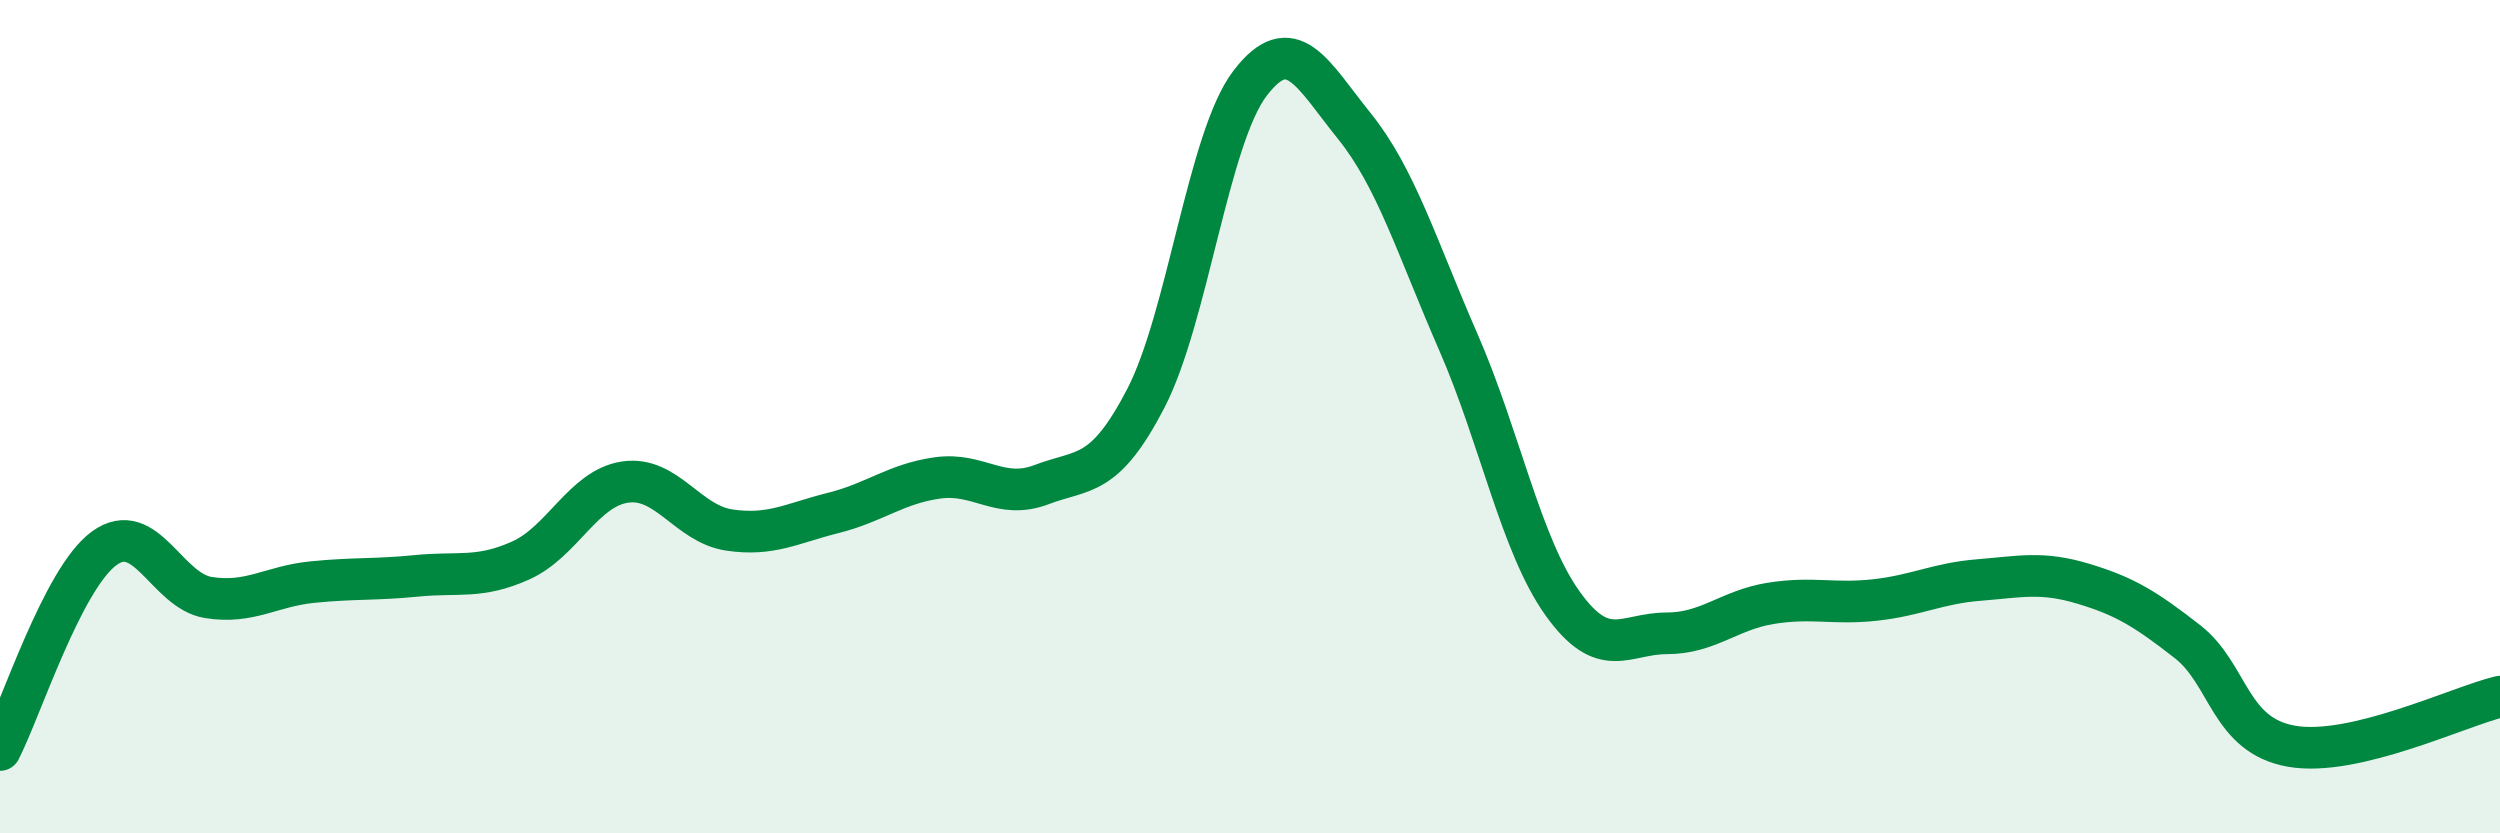
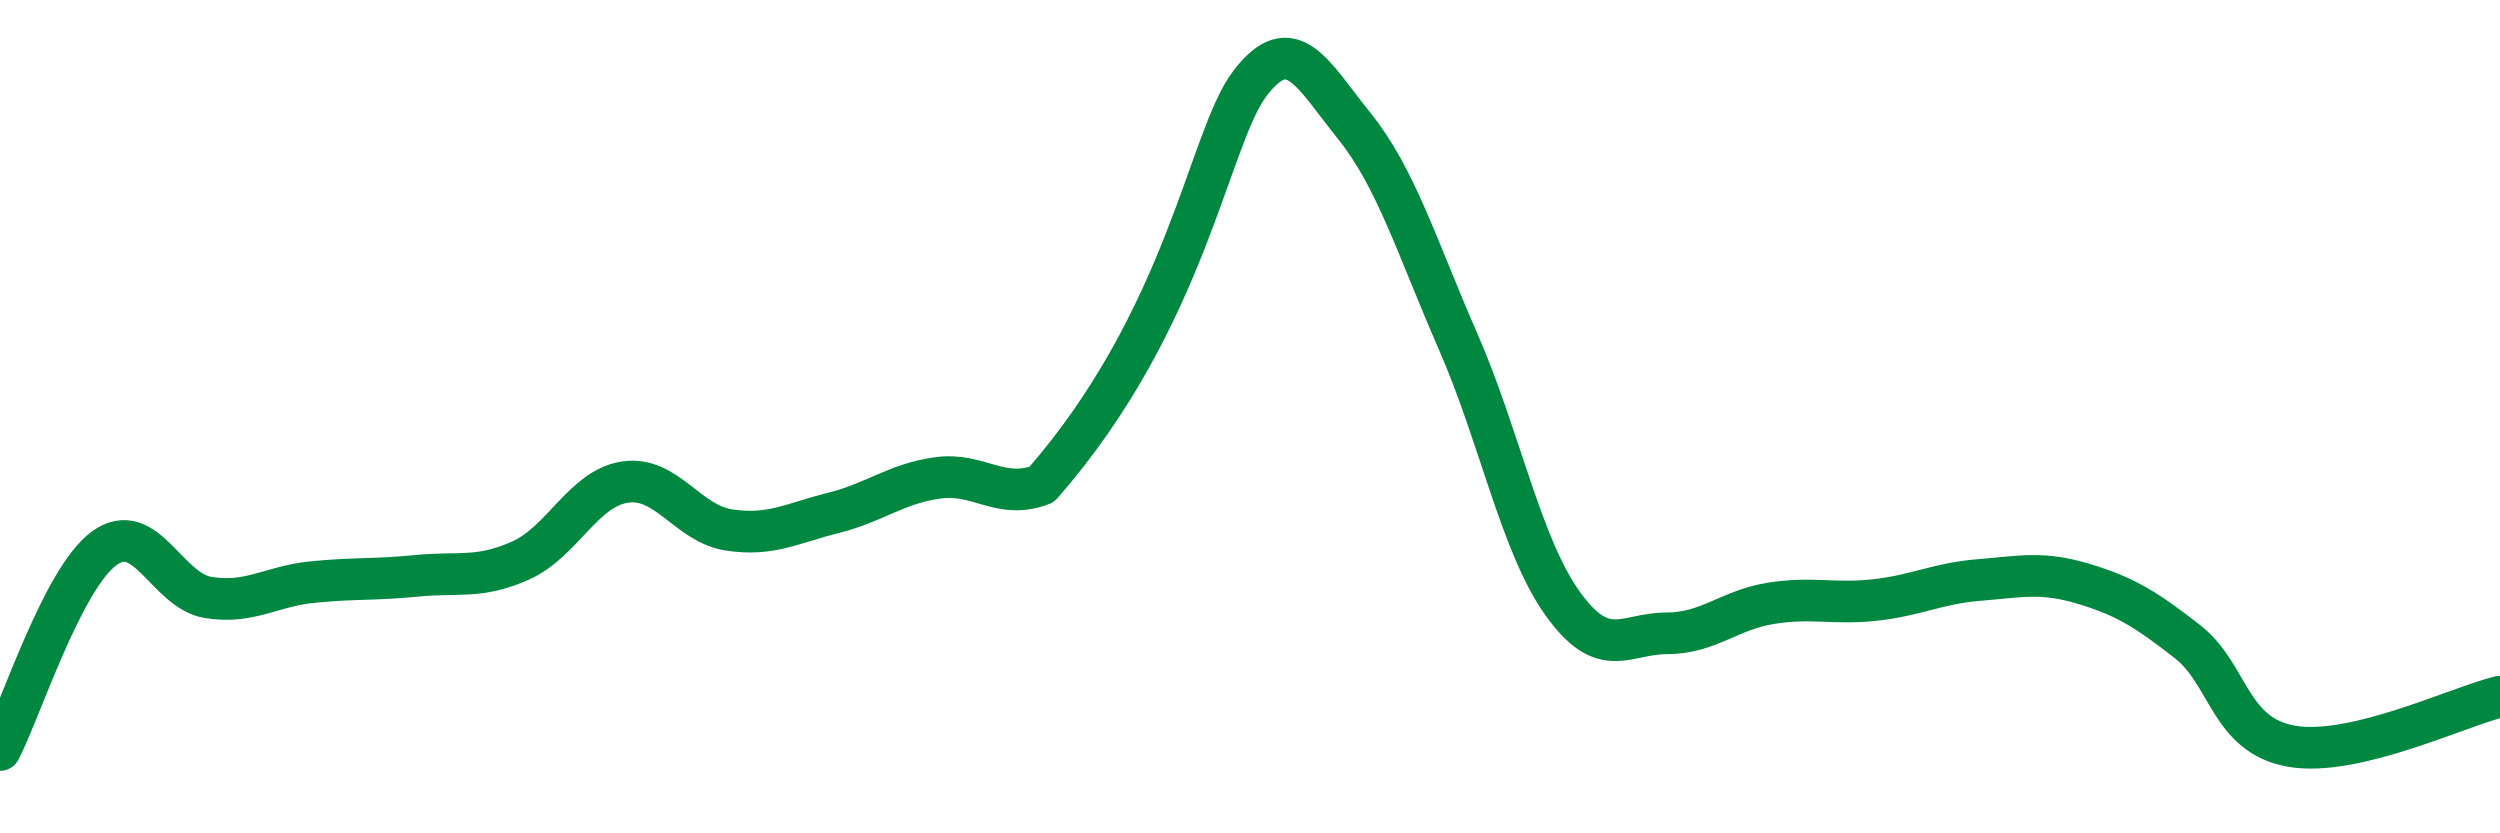
<svg xmlns="http://www.w3.org/2000/svg" width="60" height="20" viewBox="0 0 60 20">
-   <path d="M 0,18 C 0.5,17.03 1.5,13.89 2.5,13.16 C 3.5,12.43 4,14.18 5,14.34 C 6,14.5 6.5,14.07 7.5,13.97 C 8.5,13.87 9,13.92 10,13.82 C 11,13.72 11.5,13.9 12.5,13.45 C 13.5,13 14,11.72 15,11.57 C 16,11.42 16.5,12.57 17.5,12.72 C 18.5,12.87 19,12.56 20,12.31 C 21,12.06 21.5,11.61 22.5,11.47 C 23.5,11.33 24,12.01 25,11.63 C 26,11.25 26.5,11.49 27.5,9.56 C 28.5,7.63 29,3.31 30,2 C 31,0.69 31.5,1.78 32.5,3.02 C 33.5,4.26 34,5.92 35,8.21 C 36,10.5 36.5,13.08 37.5,14.48 C 38.5,15.88 39,15.2 40,15.2 C 41,15.2 41.5,14.64 42.5,14.48 C 43.5,14.32 44,14.51 45,14.4 C 46,14.29 46.5,14 47.5,13.92 C 48.5,13.84 49,13.71 50,14.01 C 51,14.31 51.5,14.62 52.5,15.4 C 53.5,16.18 53.5,17.65 55,17.91 C 56.5,18.17 59,16.96 60,16.72L60 20L0 20Z" fill="#008740" opacity="0.1" stroke-linecap="round" stroke-linejoin="round" />
-   <path d="M 0,18 C 0.5,17.03 1.5,13.89 2.5,13.16 C 3.5,12.43 4,14.18 5,14.34 C 6,14.5 6.5,14.07 7.5,13.97 C 8.5,13.87 9,13.92 10,13.82 C 11,13.72 11.5,13.9 12.5,13.45 C 13.5,13 14,11.72 15,11.57 C 16,11.42 16.5,12.57 17.5,12.72 C 18.5,12.87 19,12.56 20,12.31 C 21,12.06 21.5,11.61 22.5,11.47 C 23.5,11.33 24,12.01 25,11.63 C 26,11.25 26.5,11.49 27.5,9.56 C 28.5,7.63 29,3.31 30,2 C 31,0.69 31.5,1.78 32.5,3.02 C 33.5,4.26 34,5.92 35,8.21 C 36,10.5 36.5,13.08 37.5,14.48 C 38.5,15.88 39,15.2 40,15.2 C 41,15.2 41.5,14.64 42.5,14.48 C 43.5,14.32 44,14.51 45,14.4 C 46,14.29 46.5,14 47.5,13.92 C 48.5,13.84 49,13.71 50,14.01 C 51,14.31 51.5,14.62 52.5,15.4 C 53.5,16.18 53.5,17.65 55,17.91 C 56.5,18.17 59,16.96 60,16.72" stroke="#008740" stroke-width="1" fill="none" stroke-linecap="round" stroke-linejoin="round" />
+   <path d="M 0,18 C 0.5,17.03 1.5,13.89 2.5,13.16 C 3.5,12.43 4,14.18 5,14.34 C 6,14.5 6.5,14.07 7.5,13.97 C 8.5,13.87 9,13.92 10,13.82 C 11,13.72 11.5,13.9 12.5,13.45 C 13.5,13 14,11.72 15,11.57 C 16,11.42 16.5,12.57 17.5,12.72 C 18.5,12.87 19,12.56 20,12.31 C 21,12.06 21.5,11.61 22.5,11.47 C 23.5,11.33 24,12.01 25,11.63 C 28.5,7.63 29,3.31 30,2 C 31,0.69 31.5,1.78 32.5,3.02 C 33.5,4.26 34,5.92 35,8.21 C 36,10.5 36.5,13.08 37.5,14.48 C 38.5,15.88 39,15.2 40,15.2 C 41,15.2 41.5,14.64 42.5,14.48 C 43.5,14.32 44,14.51 45,14.4 C 46,14.29 46.5,14 47.5,13.92 C 48.5,13.84 49,13.71 50,14.01 C 51,14.31 51.5,14.62 52.5,15.4 C 53.5,16.18 53.5,17.65 55,17.91 C 56.5,18.17 59,16.96 60,16.72" stroke="#008740" stroke-width="1" fill="none" stroke-linecap="round" stroke-linejoin="round" />
</svg>